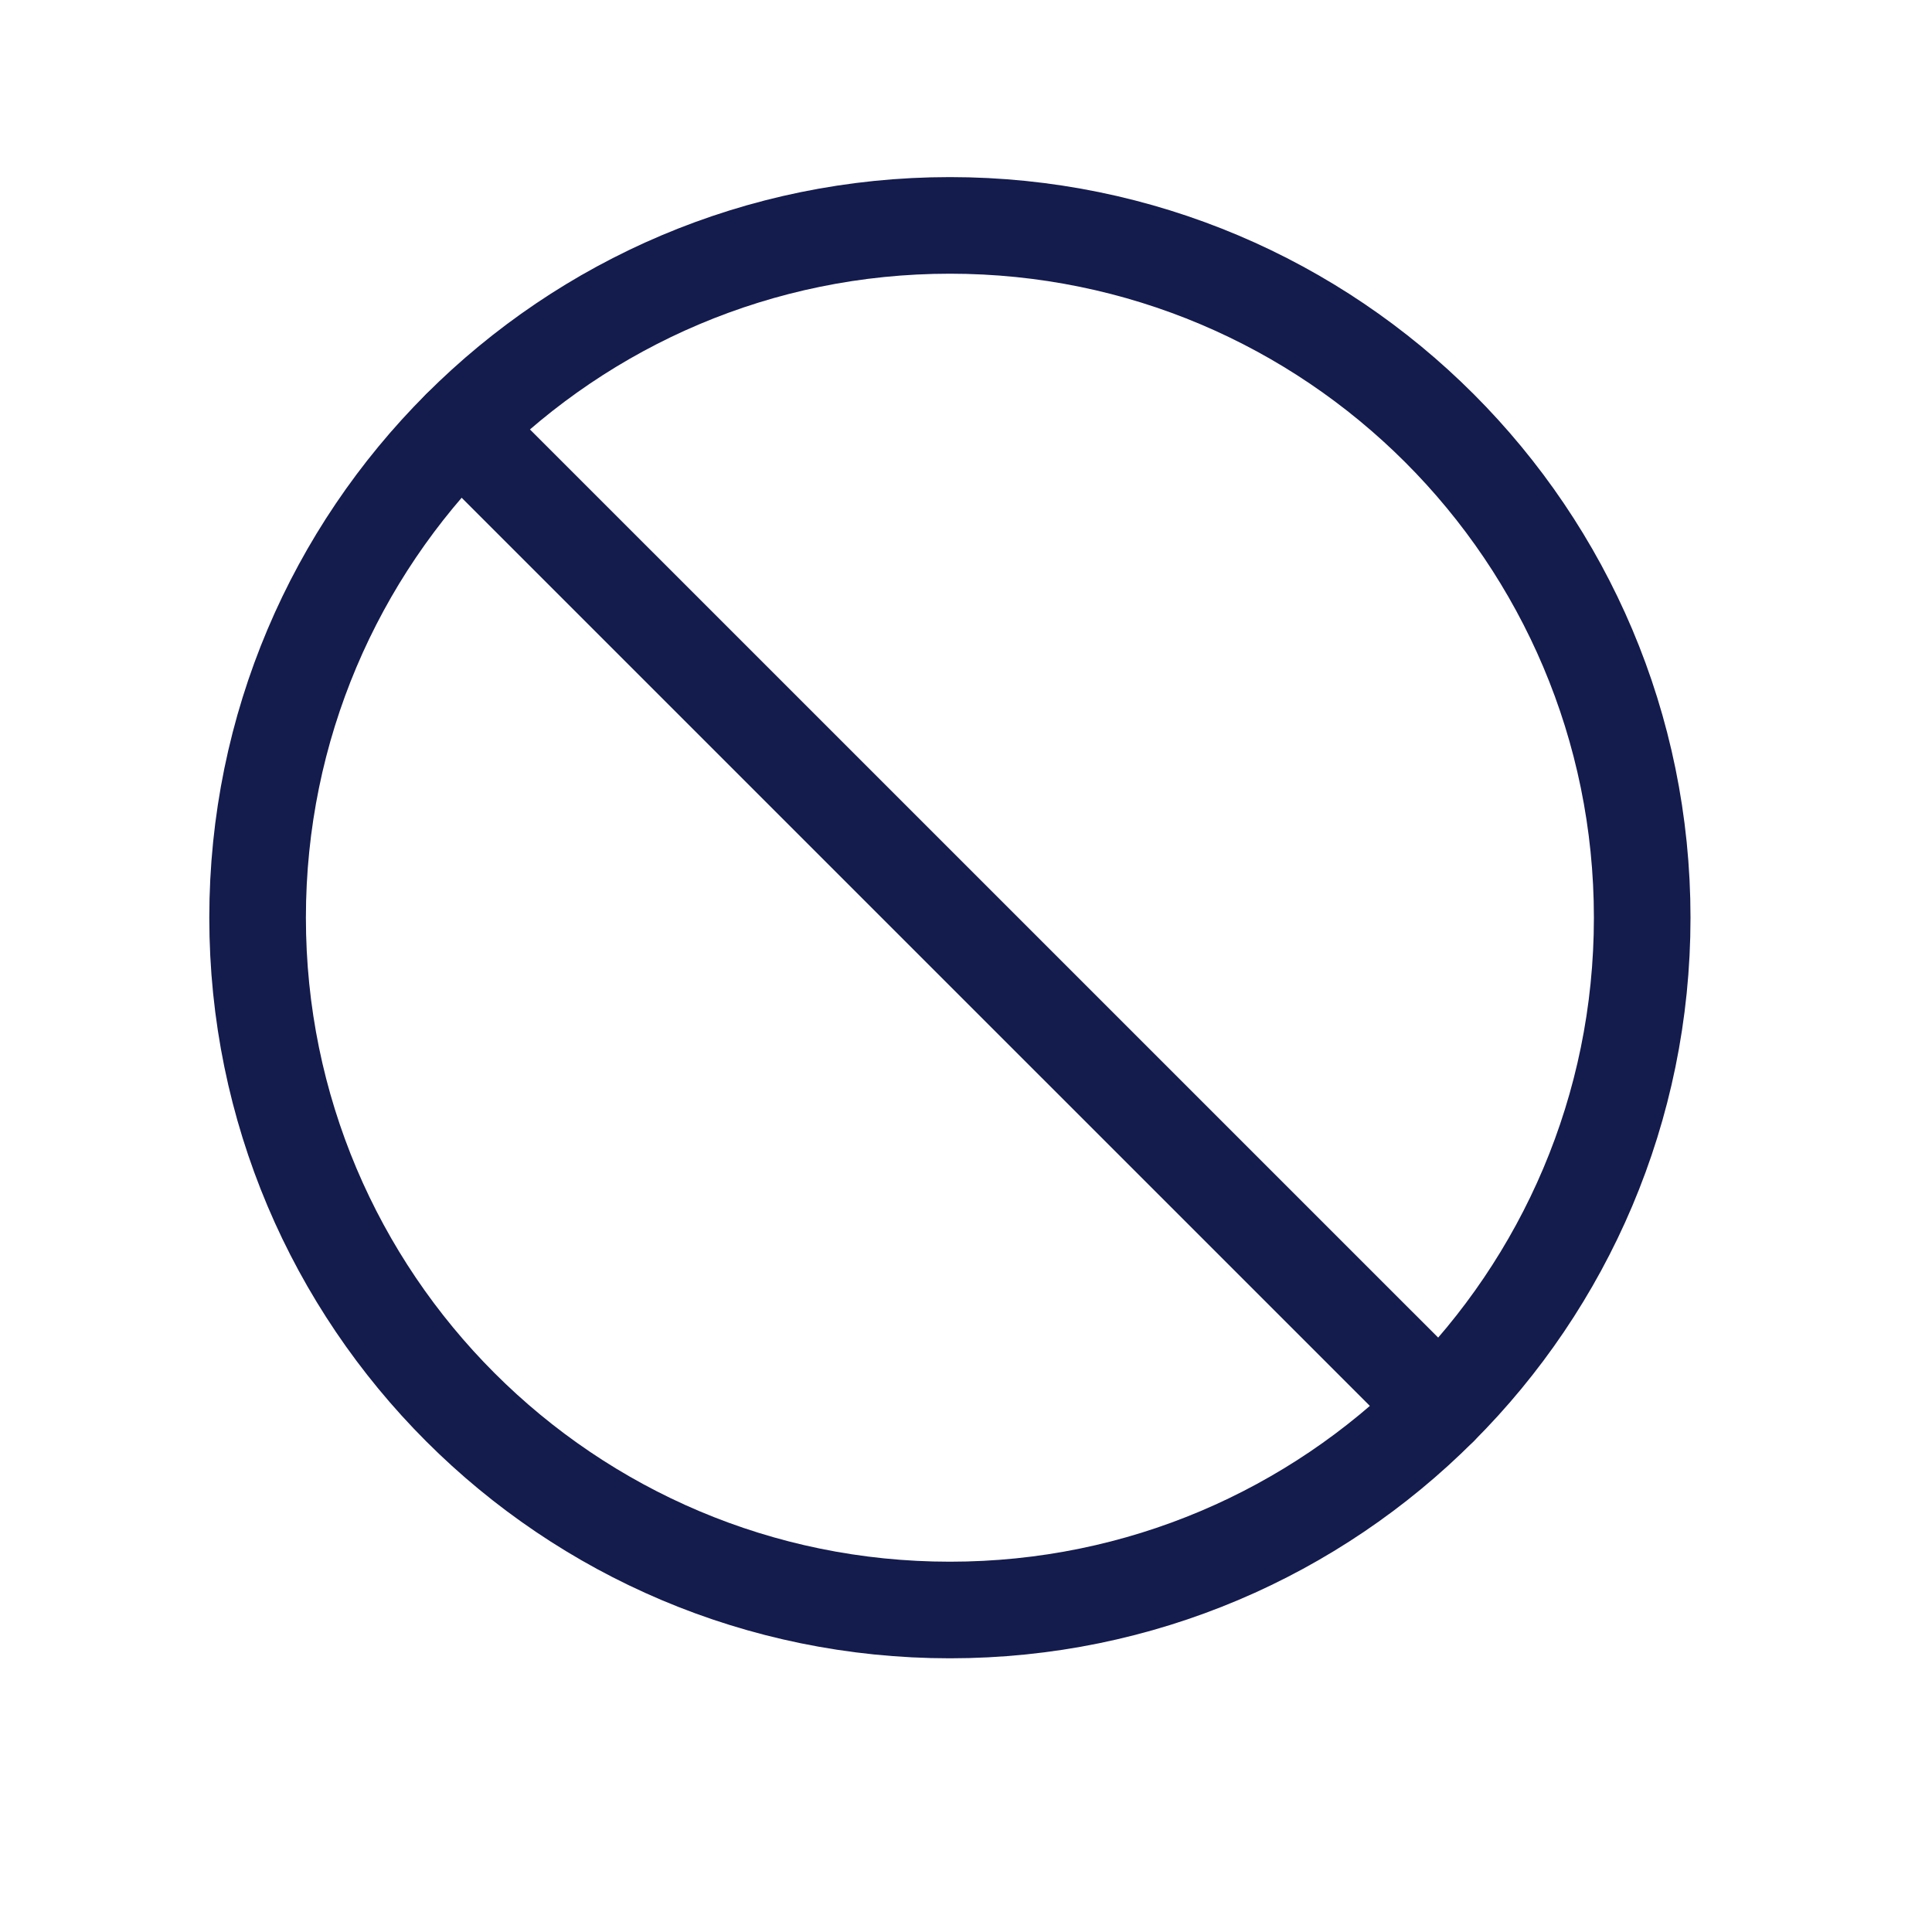
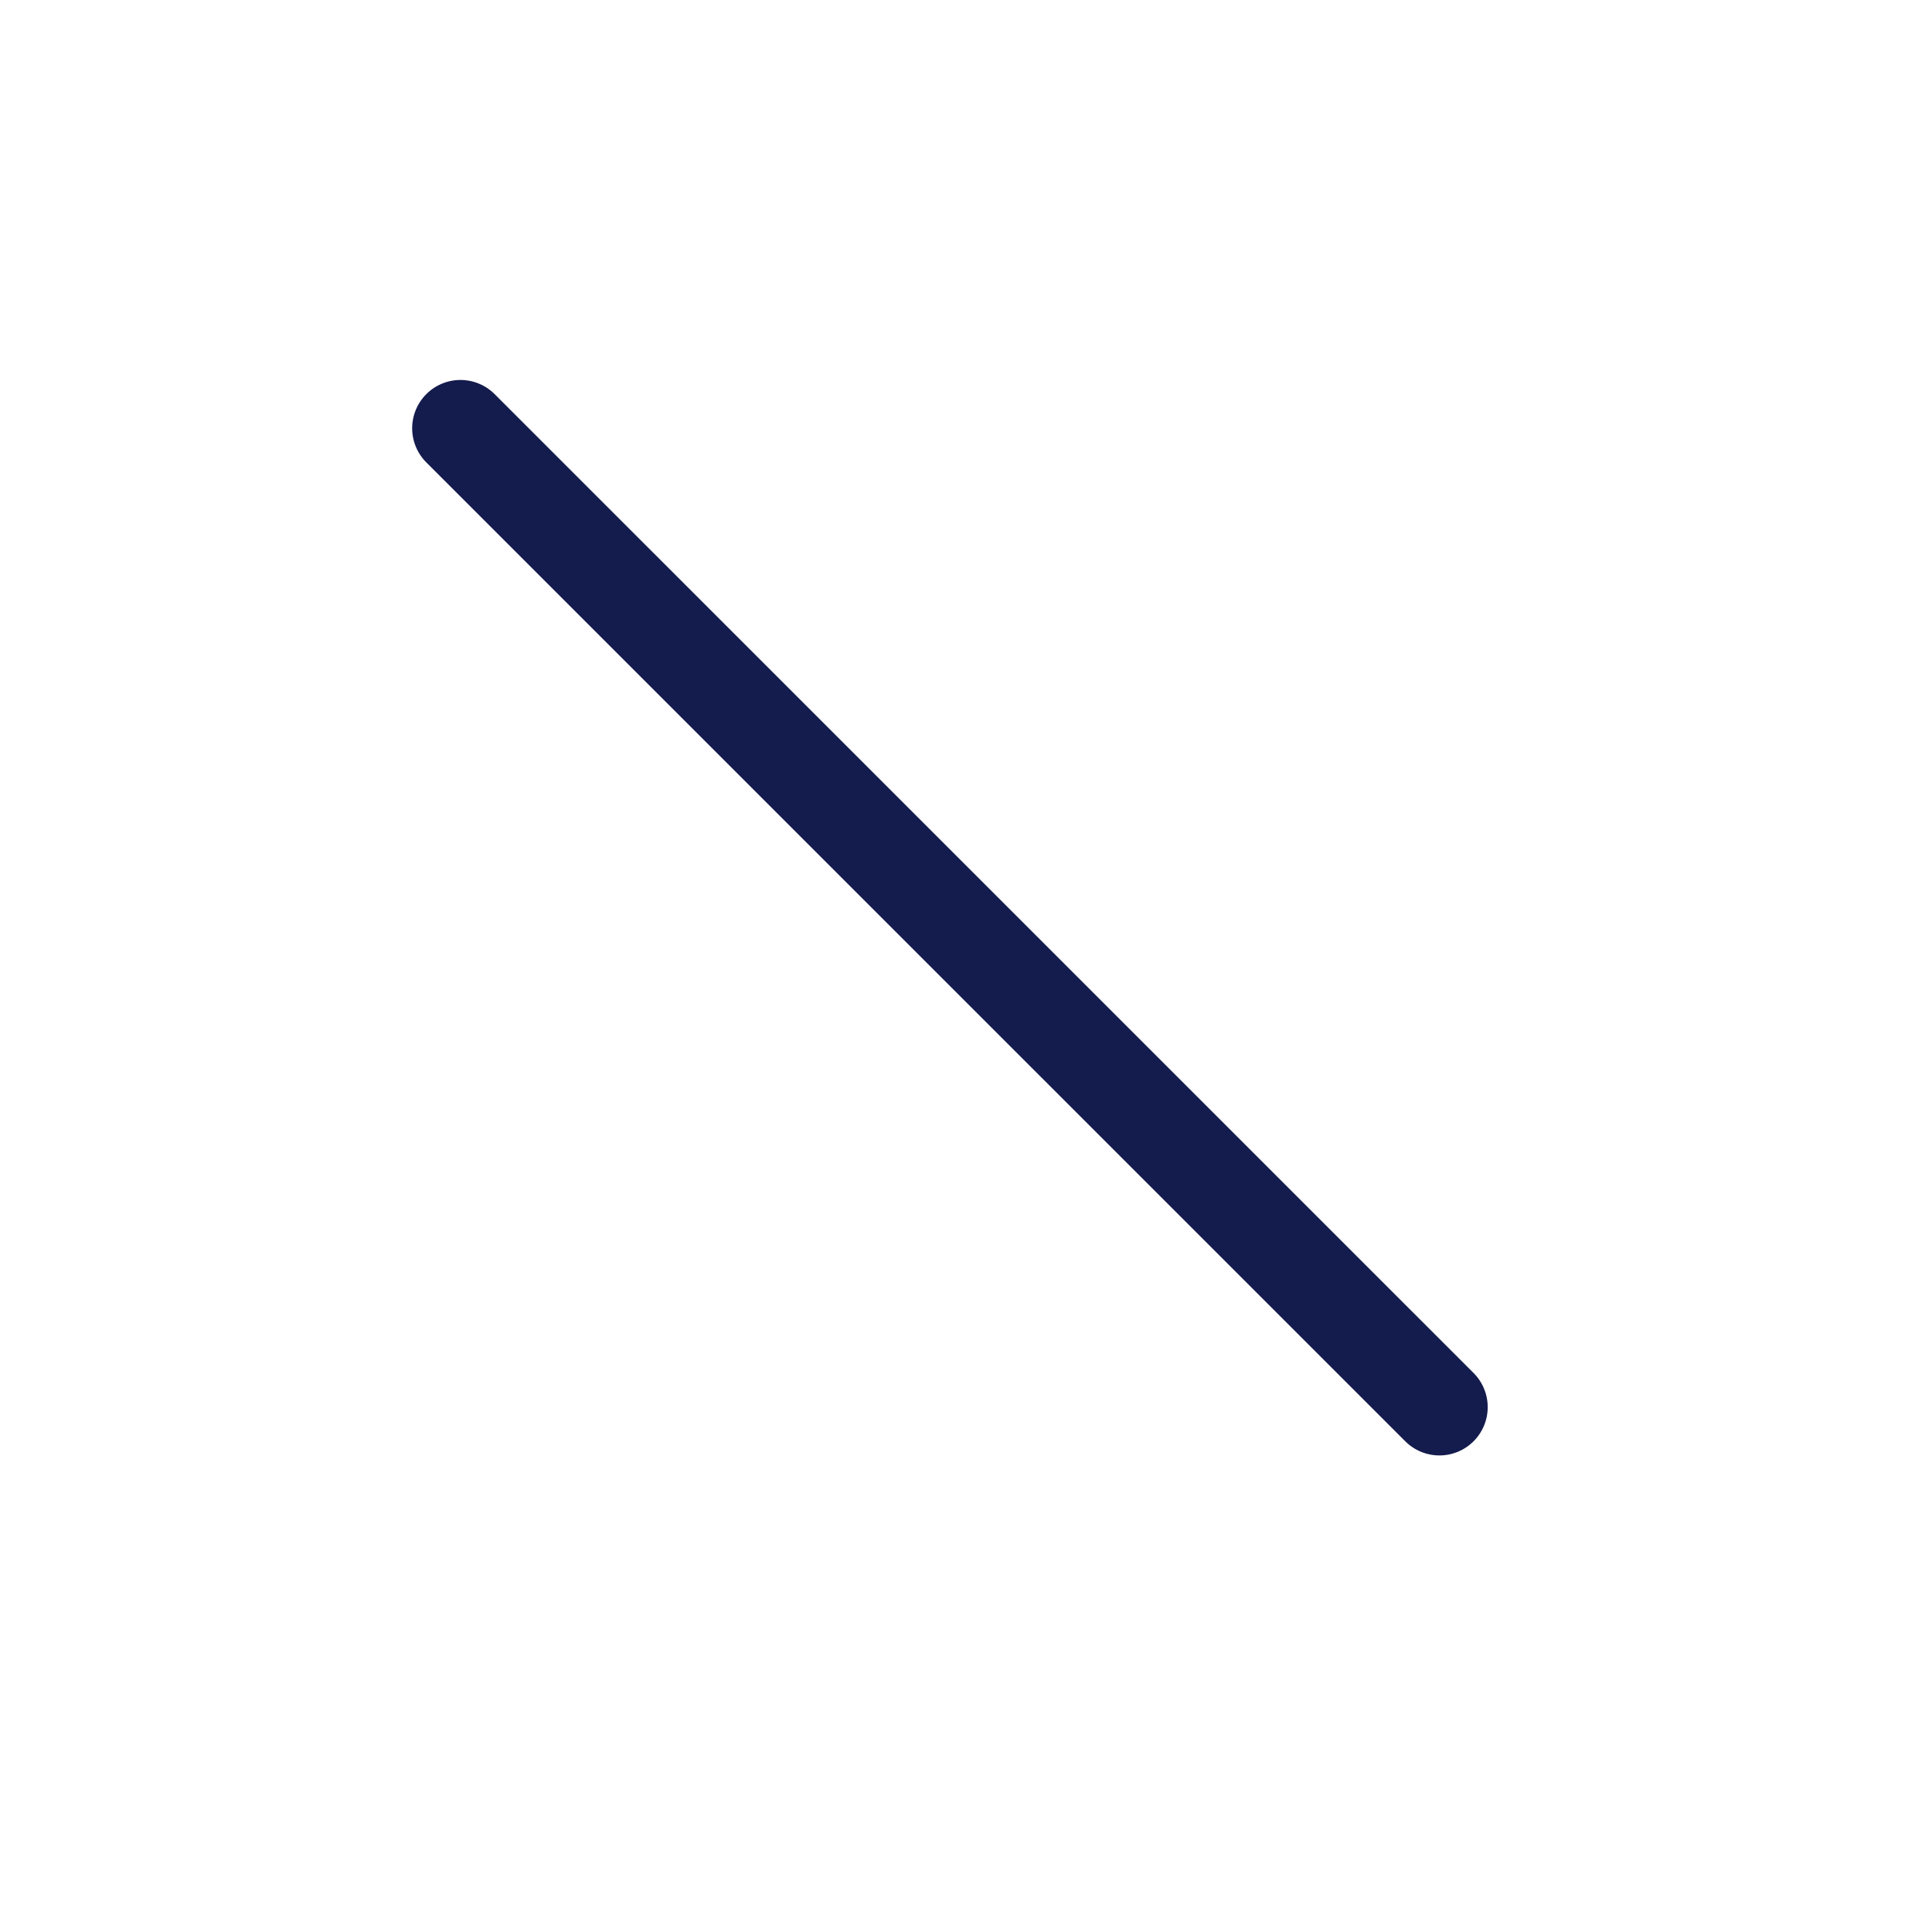
<svg xmlns="http://www.w3.org/2000/svg" fill="none" viewBox="0 0 30 30" height="30" width="30">
-   <path stroke-linejoin="round" stroke-linecap="round" stroke-width="1.5" stroke="#141B4D" d="M14.75 25C20.687 25 25.5 20.187 25.5 14.25C25.5 8.313 20.687 3.5 14.75 3.5C8.813 3.5 4 8.313 4 14.25C4 20.187 8.813 25 14.75 25Z" />
  <path stroke-linejoin="round" stroke-linecap="round" stroke-width="1.5" stroke="#141B4D" d="M7.15 6.65L22.351 21.85" />
</svg>